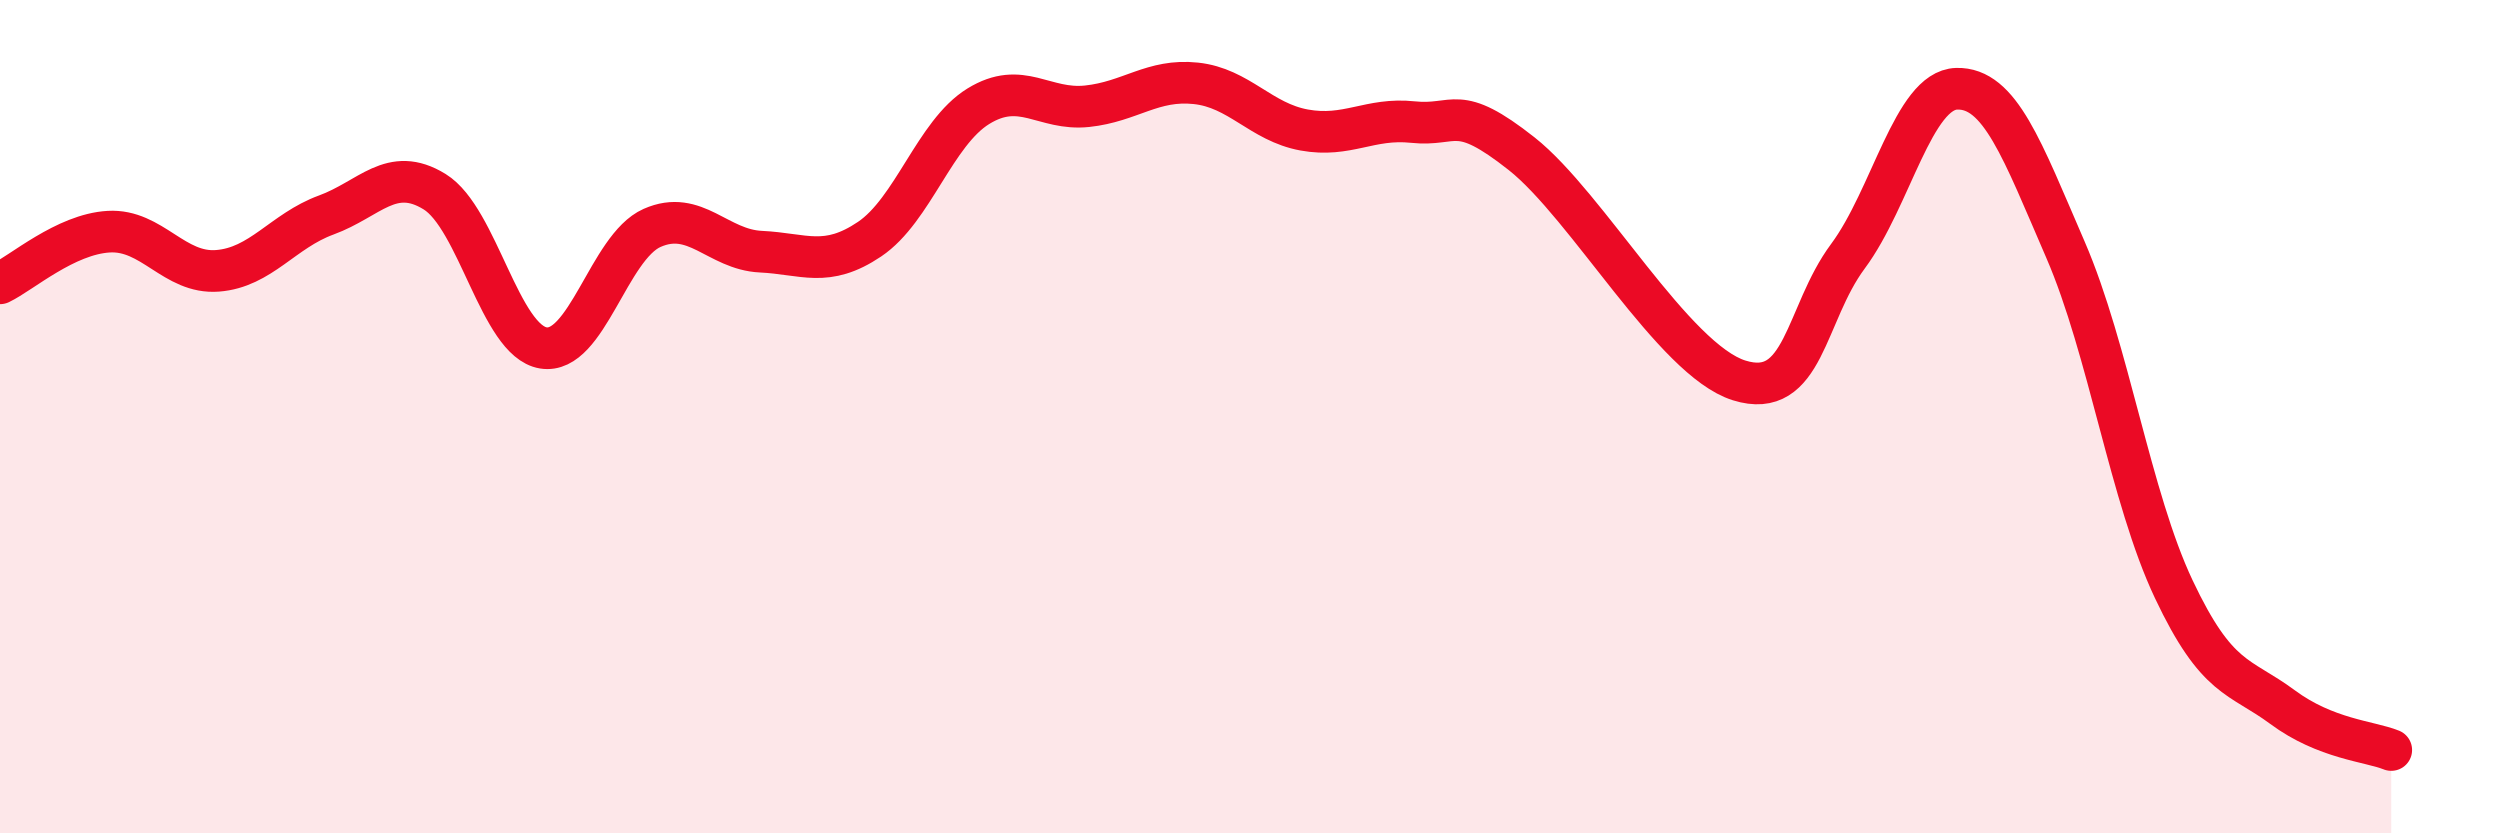
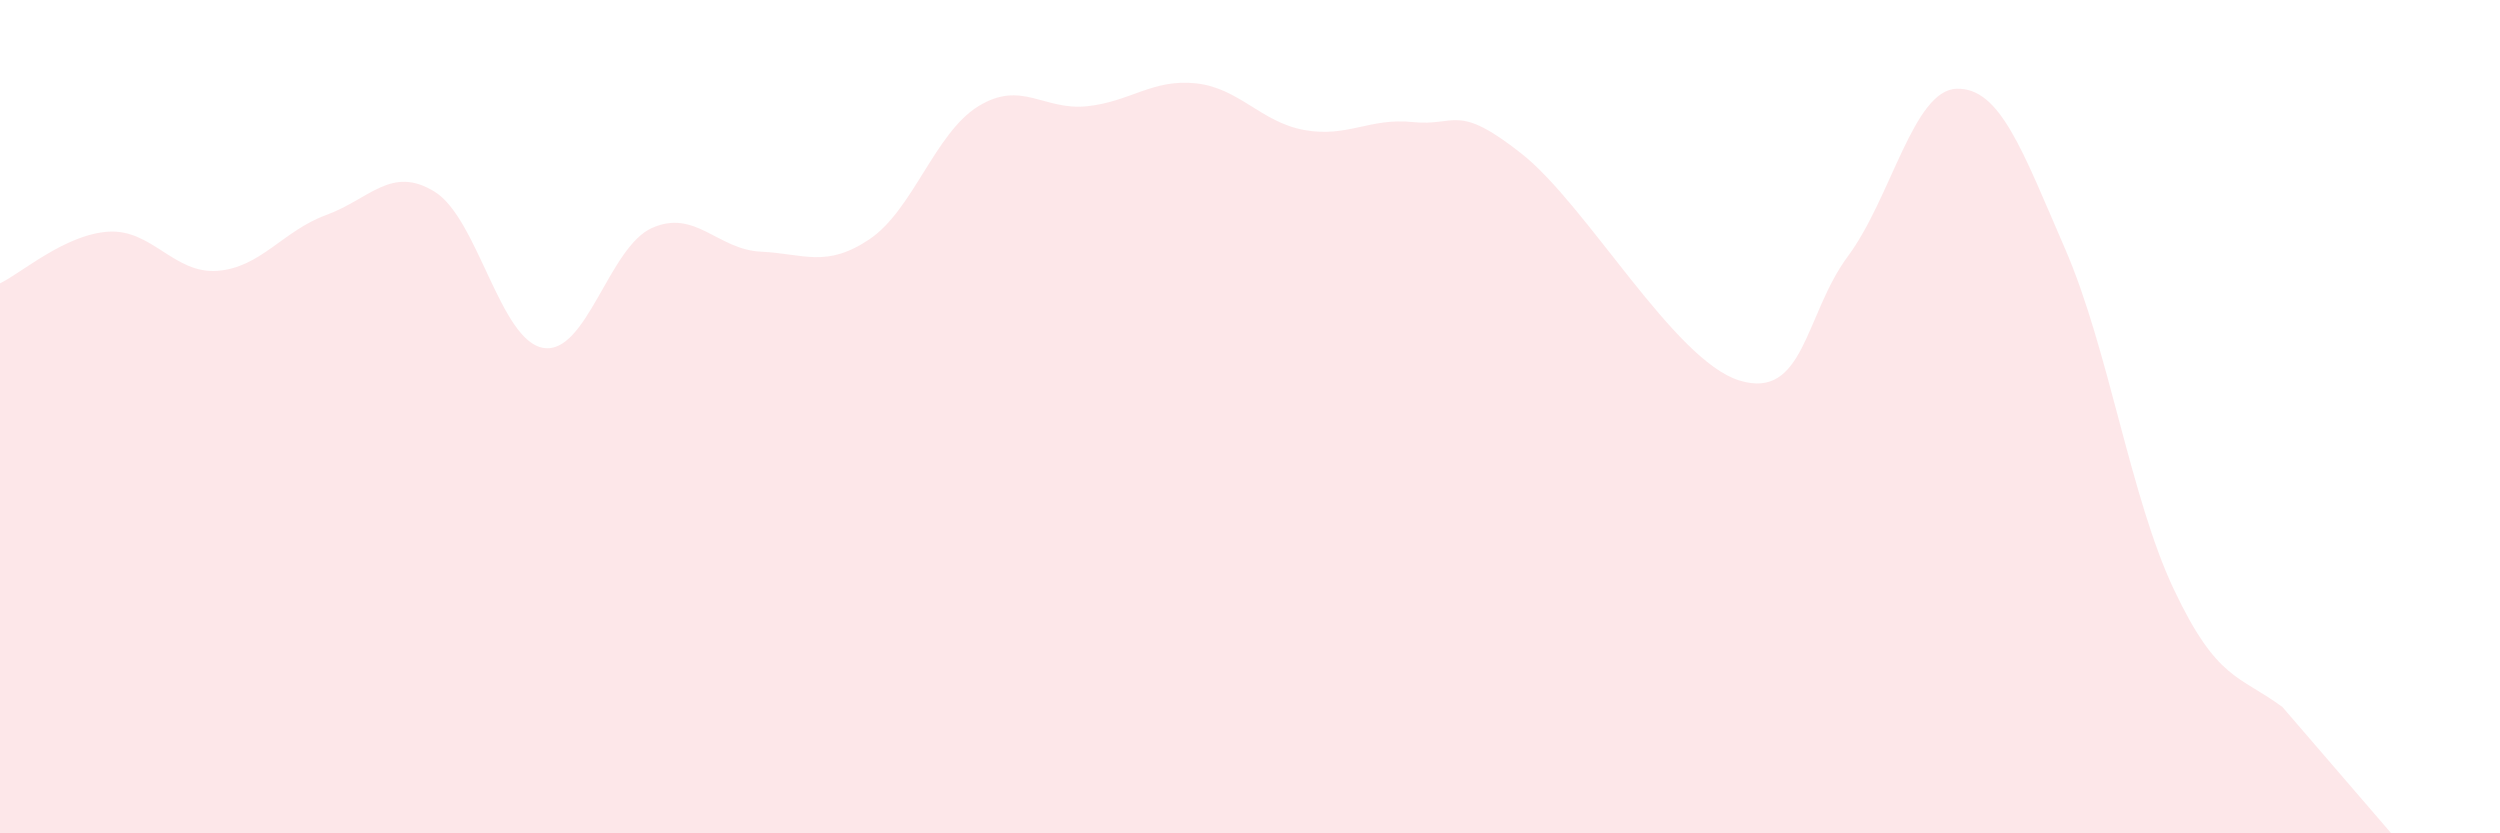
<svg xmlns="http://www.w3.org/2000/svg" width="60" height="20" viewBox="0 0 60 20">
-   <path d="M 0,6.8 C 0.52,6.55 1.57,5.62 2.61,5.56 C 3.65,5.5 4.18,6.58 5.22,6.5 C 6.26,6.42 6.79,5.54 7.83,5.16 C 8.87,4.78 9.39,3.96 10.43,4.6 C 11.47,5.24 12,8.18 13.04,8.35 C 14.08,8.52 14.61,5.93 15.65,5.47 C 16.69,5.01 17.22,5.99 18.26,6.04 C 19.3,6.09 19.83,6.44 20.87,5.74 C 21.91,5.04 22.44,3.19 23.48,2.55 C 24.52,1.91 25.05,2.66 26.09,2.55 C 27.13,2.44 27.66,1.89 28.7,2 C 29.74,2.11 30.26,2.93 31.3,3.12 C 32.34,3.31 32.87,2.82 33.91,2.93 C 34.95,3.04 34.95,2.45 36.52,3.69 C 38.09,4.93 40.17,8.64 41.74,9.13 C 43.31,9.62 43.31,7.55 44.35,6.15 C 45.39,4.75 45.92,2.16 46.96,2.13 C 48,2.1 48.53,3.59 49.57,5.99 C 50.61,8.39 51.13,11.94 52.17,14.14 C 53.21,16.34 53.74,16.2 54.78,16.97 C 55.82,17.74 56.87,17.79 57.39,18L57.39 20L0 20Z" fill="#EB0A25" opacity="0.1" stroke-linecap="round" stroke-linejoin="round" />
-   <path d="M 0,6.8 C 0.52,6.55 1.57,5.62 2.61,5.56 C 3.65,5.5 4.18,6.58 5.22,6.5 C 6.26,6.42 6.79,5.54 7.83,5.16 C 8.87,4.78 9.39,3.96 10.43,4.6 C 11.47,5.24 12,8.18 13.04,8.35 C 14.08,8.52 14.61,5.93 15.65,5.47 C 16.69,5.01 17.22,5.99 18.26,6.04 C 19.3,6.09 19.83,6.44 20.87,5.74 C 21.91,5.04 22.44,3.19 23.48,2.55 C 24.52,1.91 25.05,2.66 26.09,2.55 C 27.13,2.44 27.66,1.89 28.7,2 C 29.74,2.11 30.26,2.93 31.3,3.12 C 32.34,3.31 32.87,2.82 33.91,2.93 C 34.95,3.04 34.95,2.45 36.52,3.69 C 38.09,4.93 40.17,8.64 41.74,9.13 C 43.31,9.62 43.31,7.55 44.35,6.15 C 45.39,4.75 45.92,2.16 46.96,2.13 C 48,2.1 48.53,3.59 49.57,5.99 C 50.61,8.39 51.13,11.94 52.17,14.14 C 53.21,16.34 53.74,16.2 54.78,16.97 C 55.82,17.74 56.87,17.79 57.39,18" stroke="#EB0A25" stroke-width="1" fill="none" stroke-linecap="round" stroke-linejoin="round" />
+   <path d="M 0,6.8 C 0.52,6.55 1.57,5.62 2.61,5.56 C 3.65,5.5 4.18,6.58 5.22,6.5 C 6.26,6.42 6.79,5.54 7.83,5.16 C 8.87,4.78 9.39,3.96 10.43,4.6 C 11.47,5.24 12,8.18 13.04,8.35 C 14.08,8.52 14.61,5.93 15.65,5.47 C 16.69,5.01 17.22,5.99 18.26,6.04 C 19.3,6.09 19.83,6.44 20.87,5.74 C 21.91,5.04 22.44,3.19 23.48,2.55 C 24.52,1.91 25.05,2.66 26.09,2.55 C 27.13,2.44 27.66,1.89 28.7,2 C 29.74,2.11 30.26,2.93 31.3,3.12 C 32.34,3.31 32.87,2.82 33.91,2.93 C 34.95,3.04 34.95,2.45 36.52,3.69 C 38.09,4.93 40.17,8.64 41.74,9.13 C 43.31,9.62 43.31,7.55 44.35,6.15 C 45.39,4.75 45.92,2.16 46.96,2.13 C 48,2.1 48.53,3.59 49.57,5.99 C 50.61,8.39 51.13,11.94 52.17,14.14 C 53.21,16.34 53.74,16.2 54.78,16.97 L57.39 20L0 20Z" fill="#EB0A25" opacity="0.1" stroke-linecap="round" stroke-linejoin="round" />
</svg>